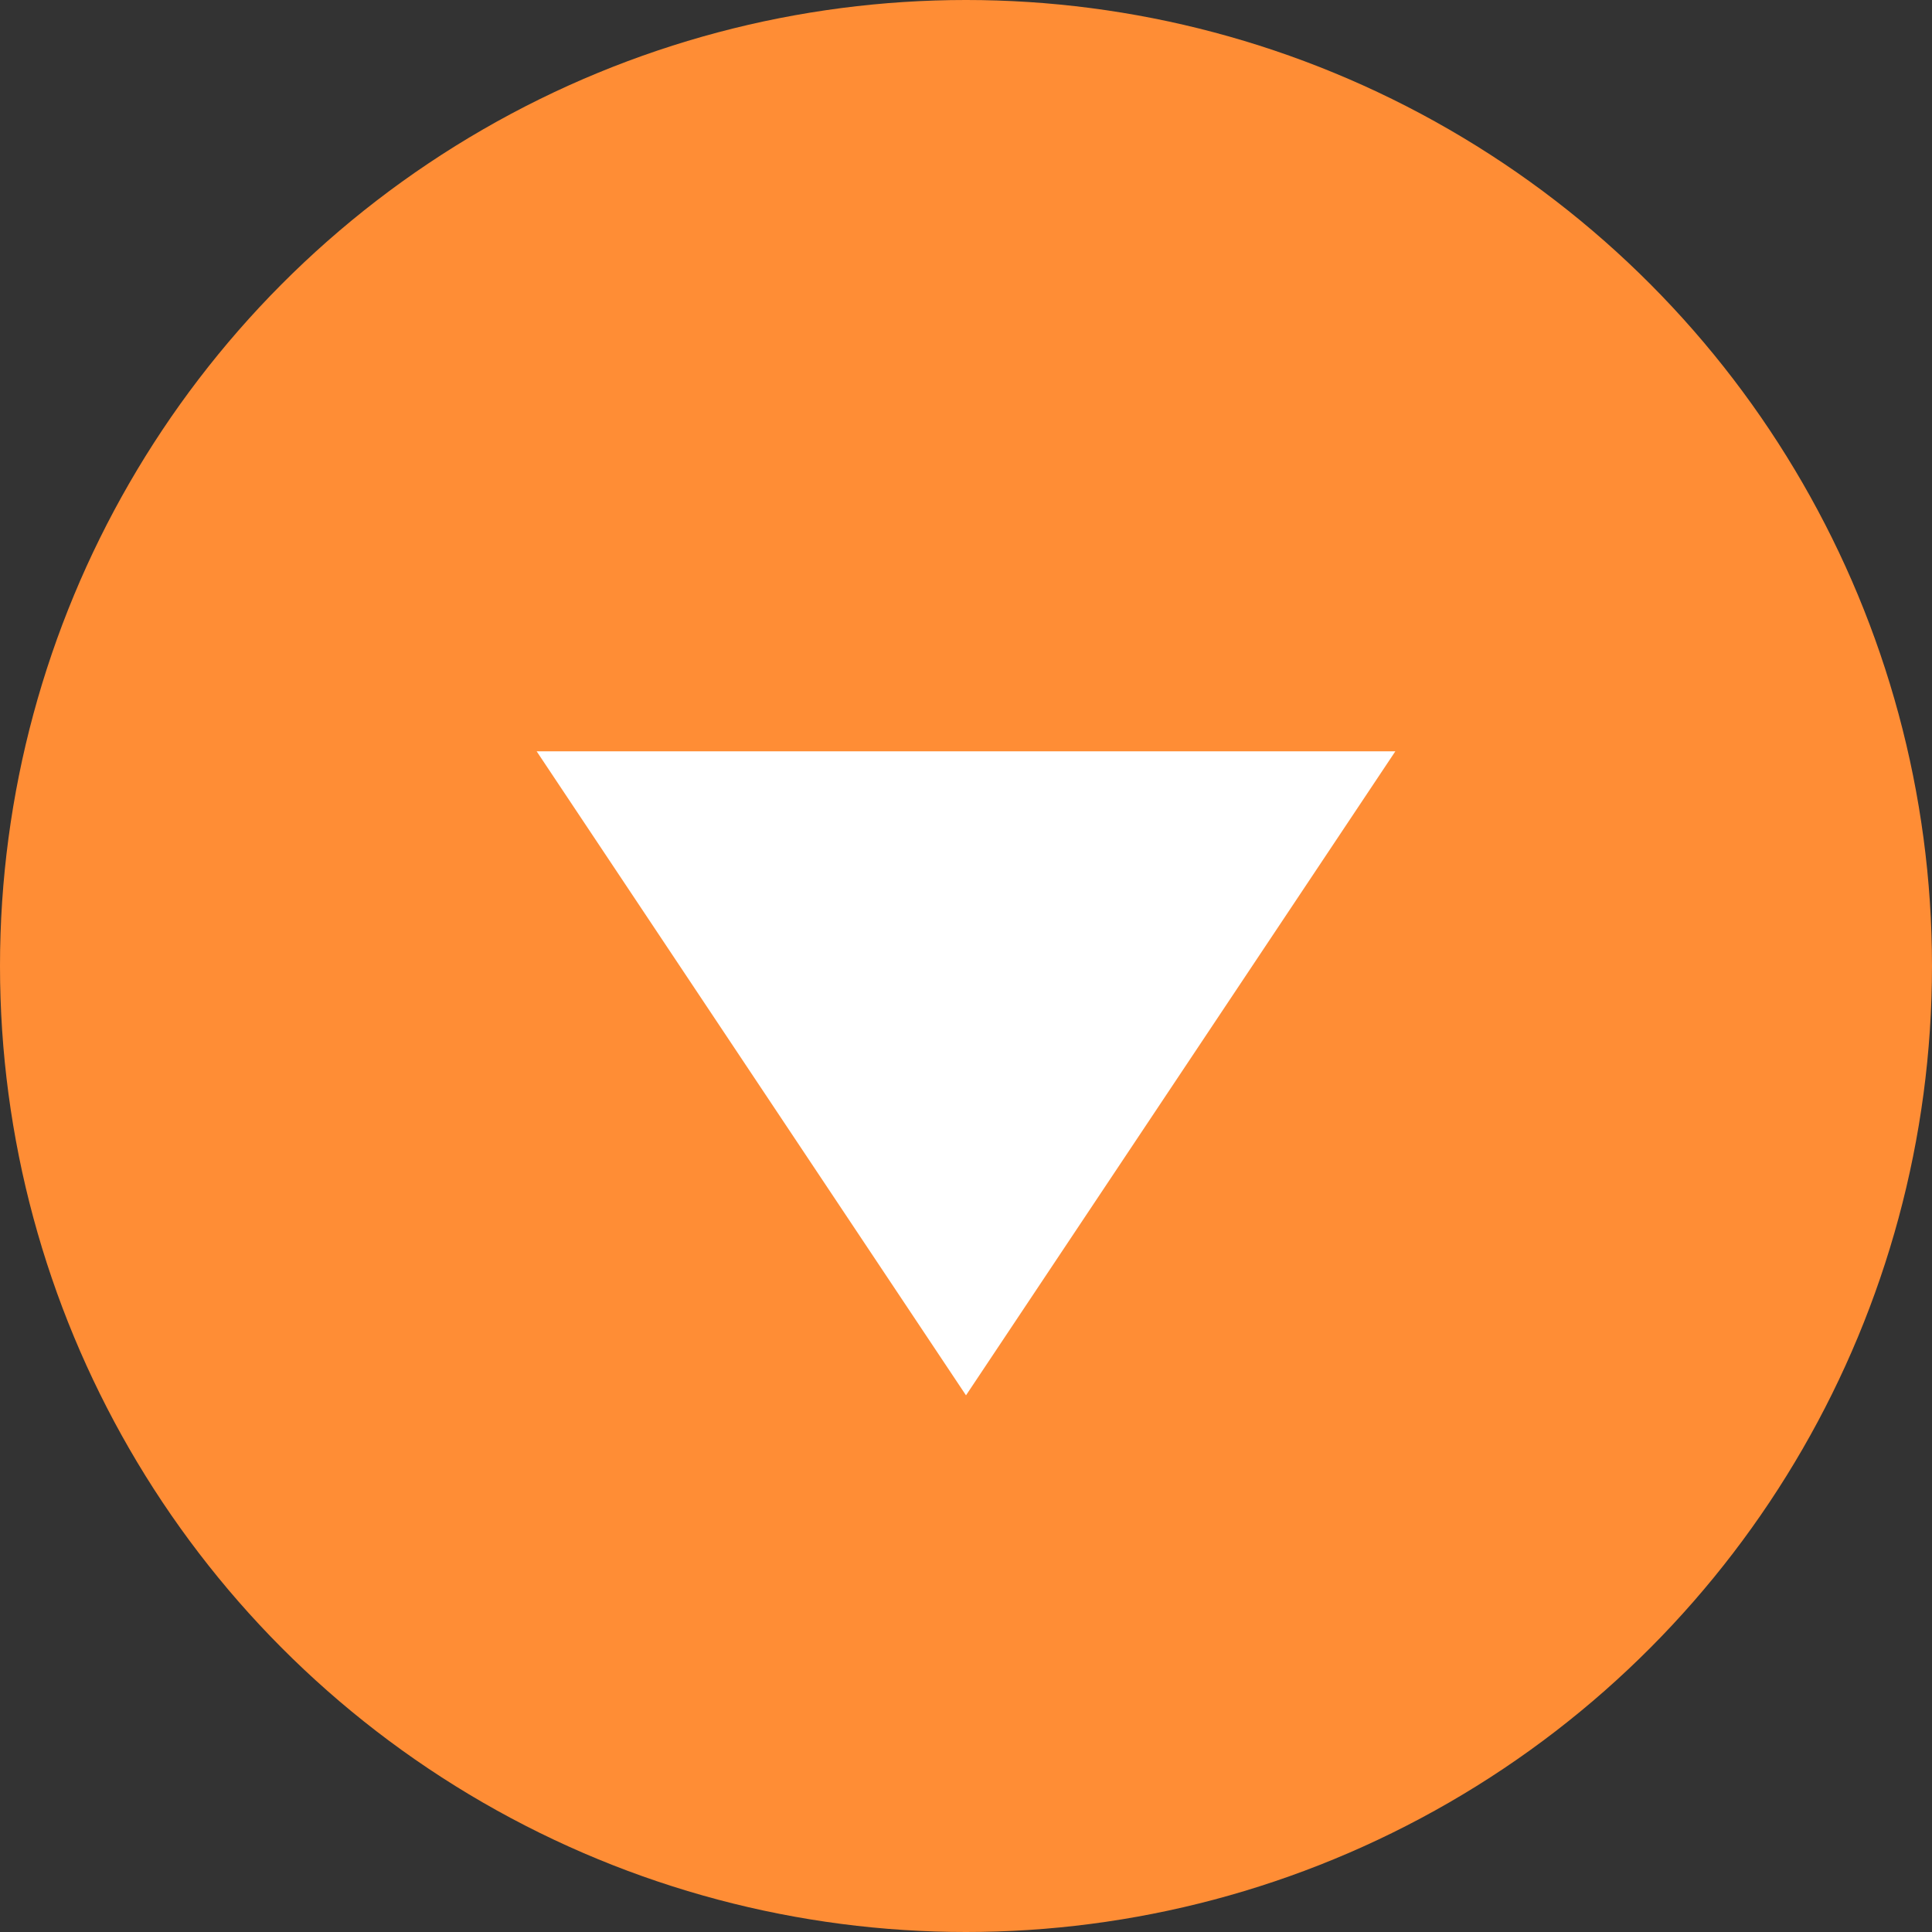
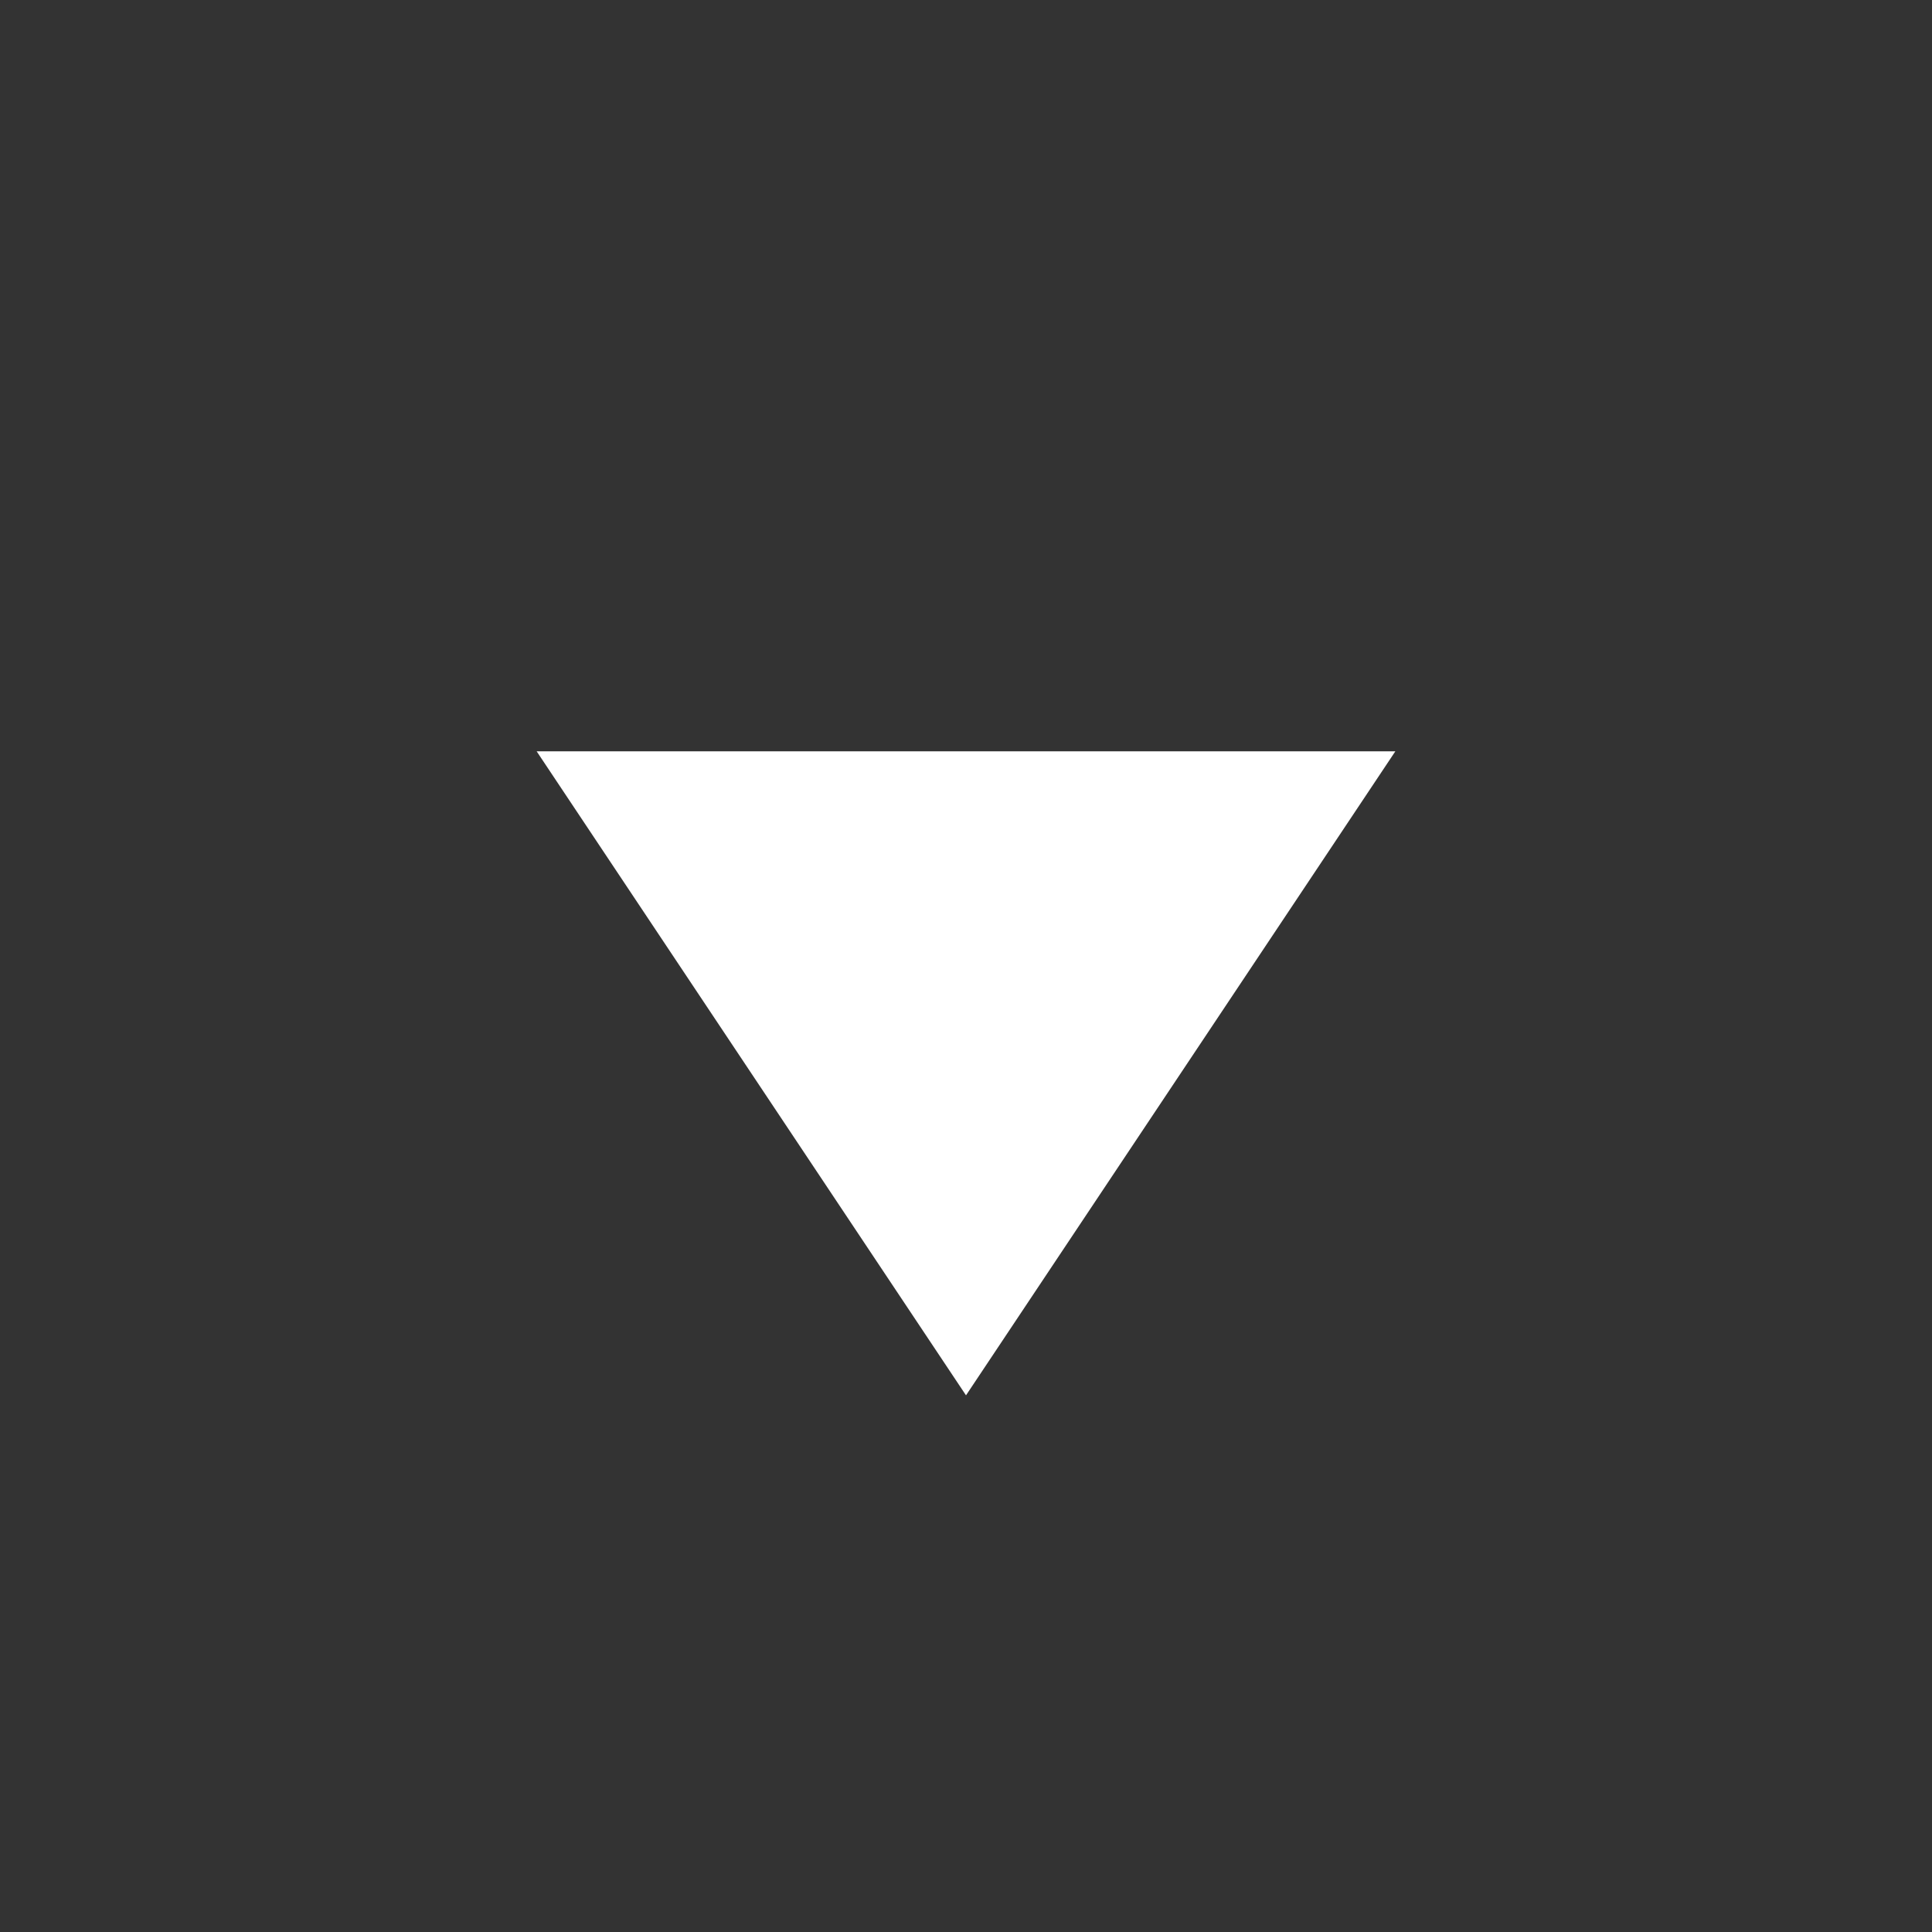
<svg xmlns="http://www.w3.org/2000/svg" width="18" height="18" viewBox="0 0 18 18">
  <rect x="0" y="0" width="18" height="18" fill="#333333" stroke="none" />
  <g transform="translate(-280 -96)">
-     <circle cx="9" cy="9" r="9" transform="translate(280 96)" fill="#ff8d35" />
    <path d="M4,0,8,6H0Z" transform="translate(293 109) rotate(180)" fill="#fff" />
  </g>
</svg>